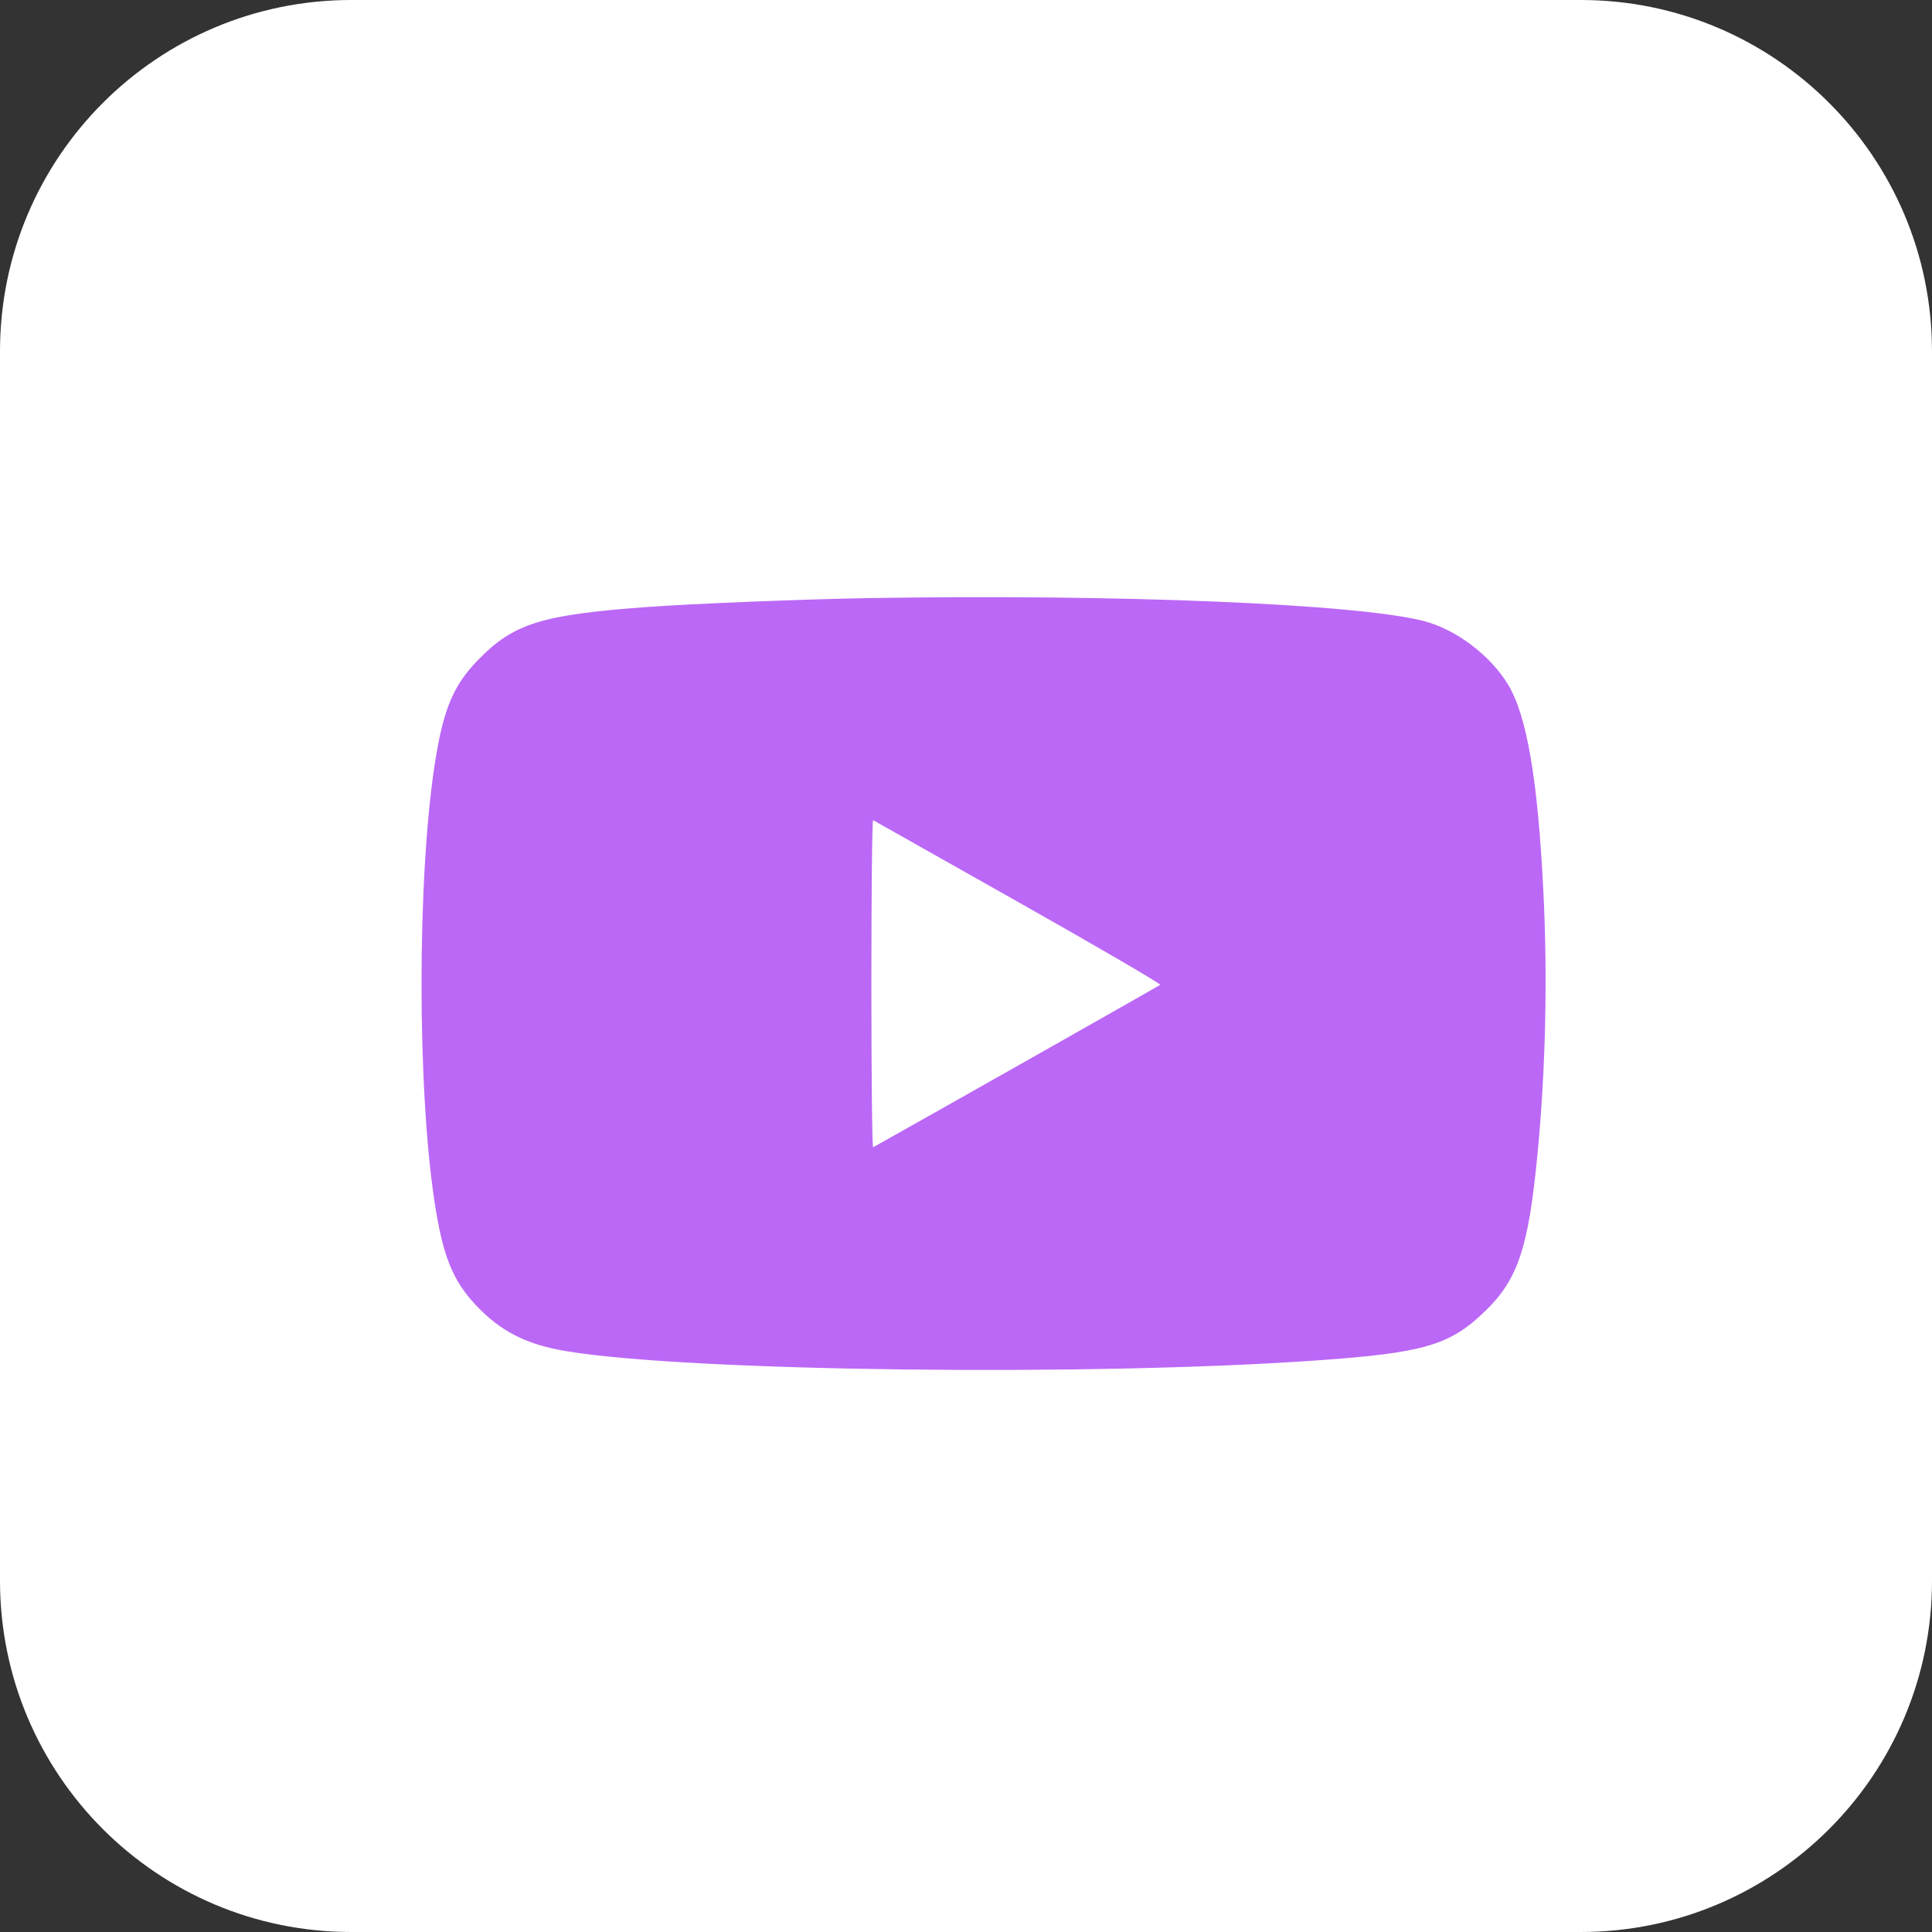
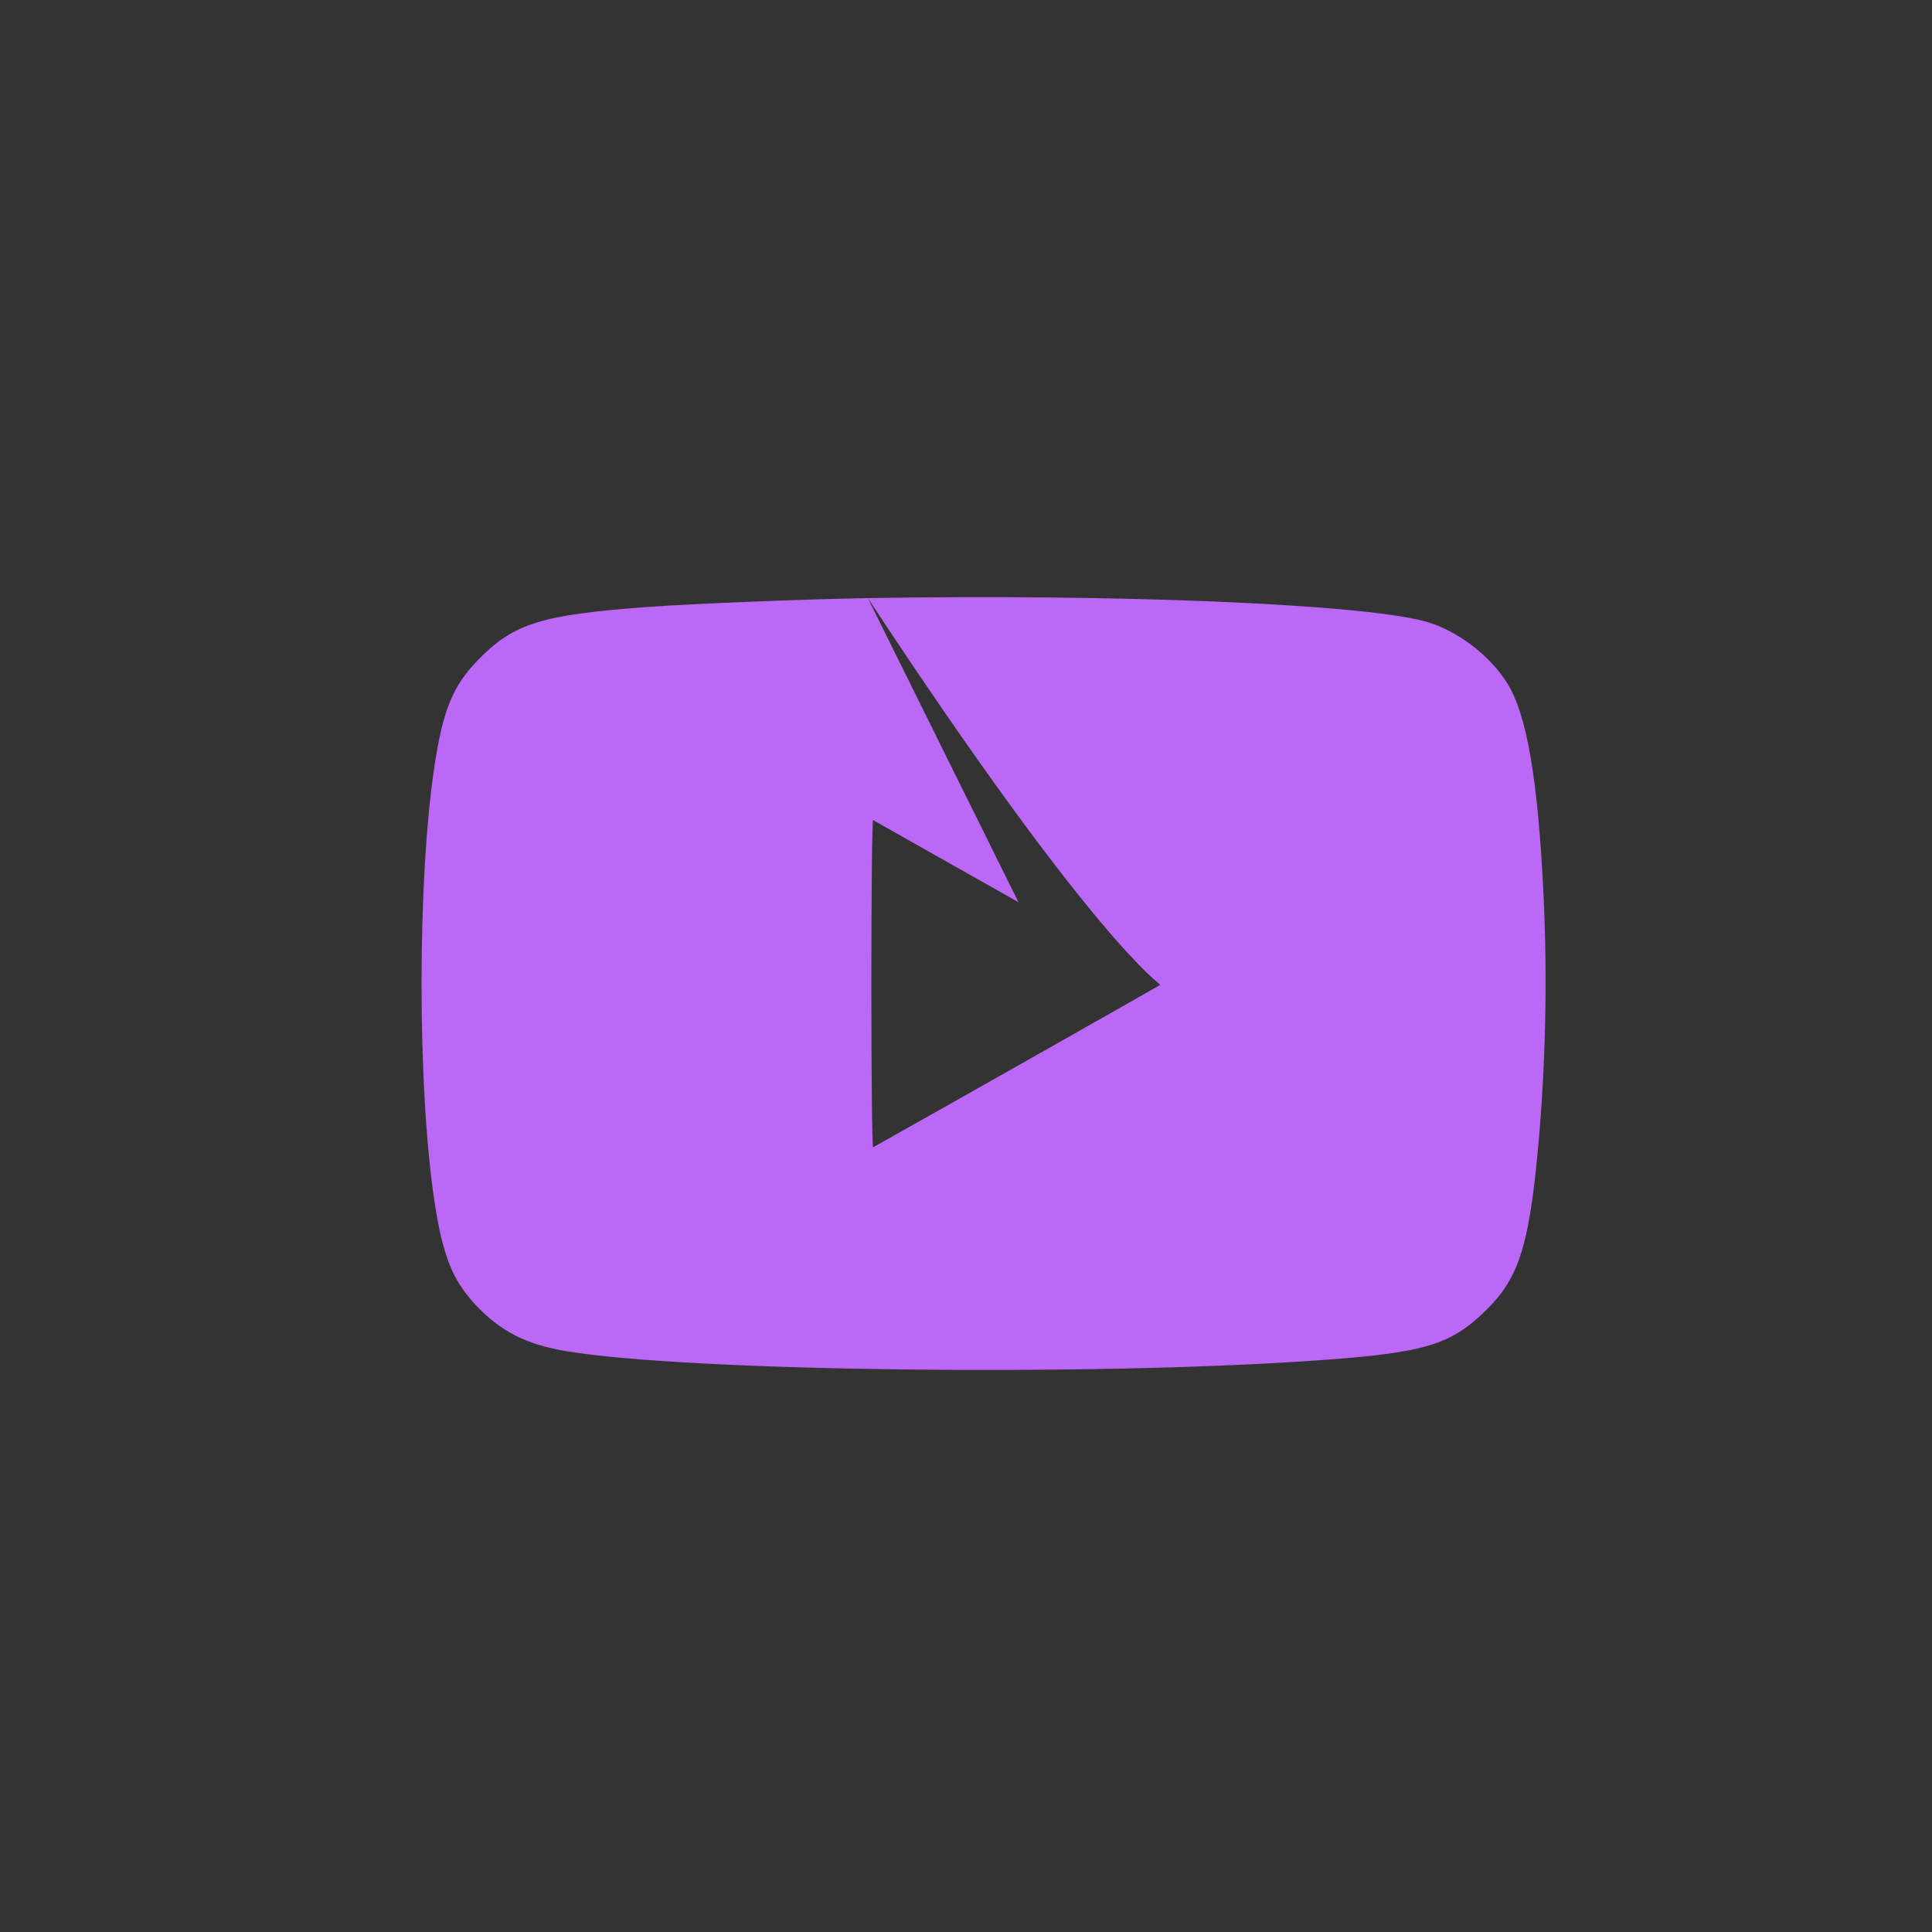
<svg xmlns="http://www.w3.org/2000/svg" width="55" height="55" viewBox="0 0 55 55" fill="none">
  <rect x="0" y="0" width="55" height="55" fill="#333333" stroke="none" />
-   <path d="M0 10C0 4.477 4.477 0 10 0H45C50.523 0 55 4.477 55 10V45C55 50.523 50.523 55 45 55H10C4.477 55 0 50.523 0 45V10Z" fill="white" />
-   <path fill-rule="evenodd" clip-rule="evenodd" d="M24.706 17.027C22.898 17.058 19.691 17.186 18.436 17.279C15.402 17.502 14.618 17.748 13.604 18.793C12.898 19.52 12.616 20.202 12.376 21.758C11.875 25.009 11.875 31 12.376 34.251C12.608 35.752 12.886 36.447 13.534 37.141C14.24 37.897 14.975 38.273 16.115 38.464C19.585 39.045 31.035 39.186 37.506 38.727C40.538 38.513 41.277 38.296 42.279 37.325C43.211 36.424 43.511 35.527 43.767 32.877C44.001 30.463 44.06 27.852 43.937 25.385C43.779 22.2 43.469 20.381 42.934 19.493C42.427 18.652 41.444 17.912 40.519 17.676C38.609 17.188 31.797 16.908 24.706 17.027ZM28.993 25.683C31.241 26.951 33.056 28.011 33.027 28.037C32.988 28.07 27.122 31.39 24.856 32.661C24.828 32.676 24.806 30.581 24.806 28.005C24.806 25.428 24.828 23.332 24.856 23.348C24.883 23.363 26.745 24.414 28.993 25.683Z" fill="#BB68F6" />
+   <path fill-rule="evenodd" clip-rule="evenodd" d="M24.706 17.027C22.898 17.058 19.691 17.186 18.436 17.279C15.402 17.502 14.618 17.748 13.604 18.793C12.898 19.52 12.616 20.202 12.376 21.758C11.875 25.009 11.875 31 12.376 34.251C12.608 35.752 12.886 36.447 13.534 37.141C14.24 37.897 14.975 38.273 16.115 38.464C19.585 39.045 31.035 39.186 37.506 38.727C40.538 38.513 41.277 38.296 42.279 37.325C43.211 36.424 43.511 35.527 43.767 32.877C44.001 30.463 44.06 27.852 43.937 25.385C43.779 22.2 43.469 20.381 42.934 19.493C42.427 18.652 41.444 17.912 40.519 17.676C38.609 17.188 31.797 16.908 24.706 17.027ZC31.241 26.951 33.056 28.011 33.027 28.037C32.988 28.07 27.122 31.39 24.856 32.661C24.828 32.676 24.806 30.581 24.806 28.005C24.806 25.428 24.828 23.332 24.856 23.348C24.883 23.363 26.745 24.414 28.993 25.683Z" fill="#BB68F6" />
</svg>